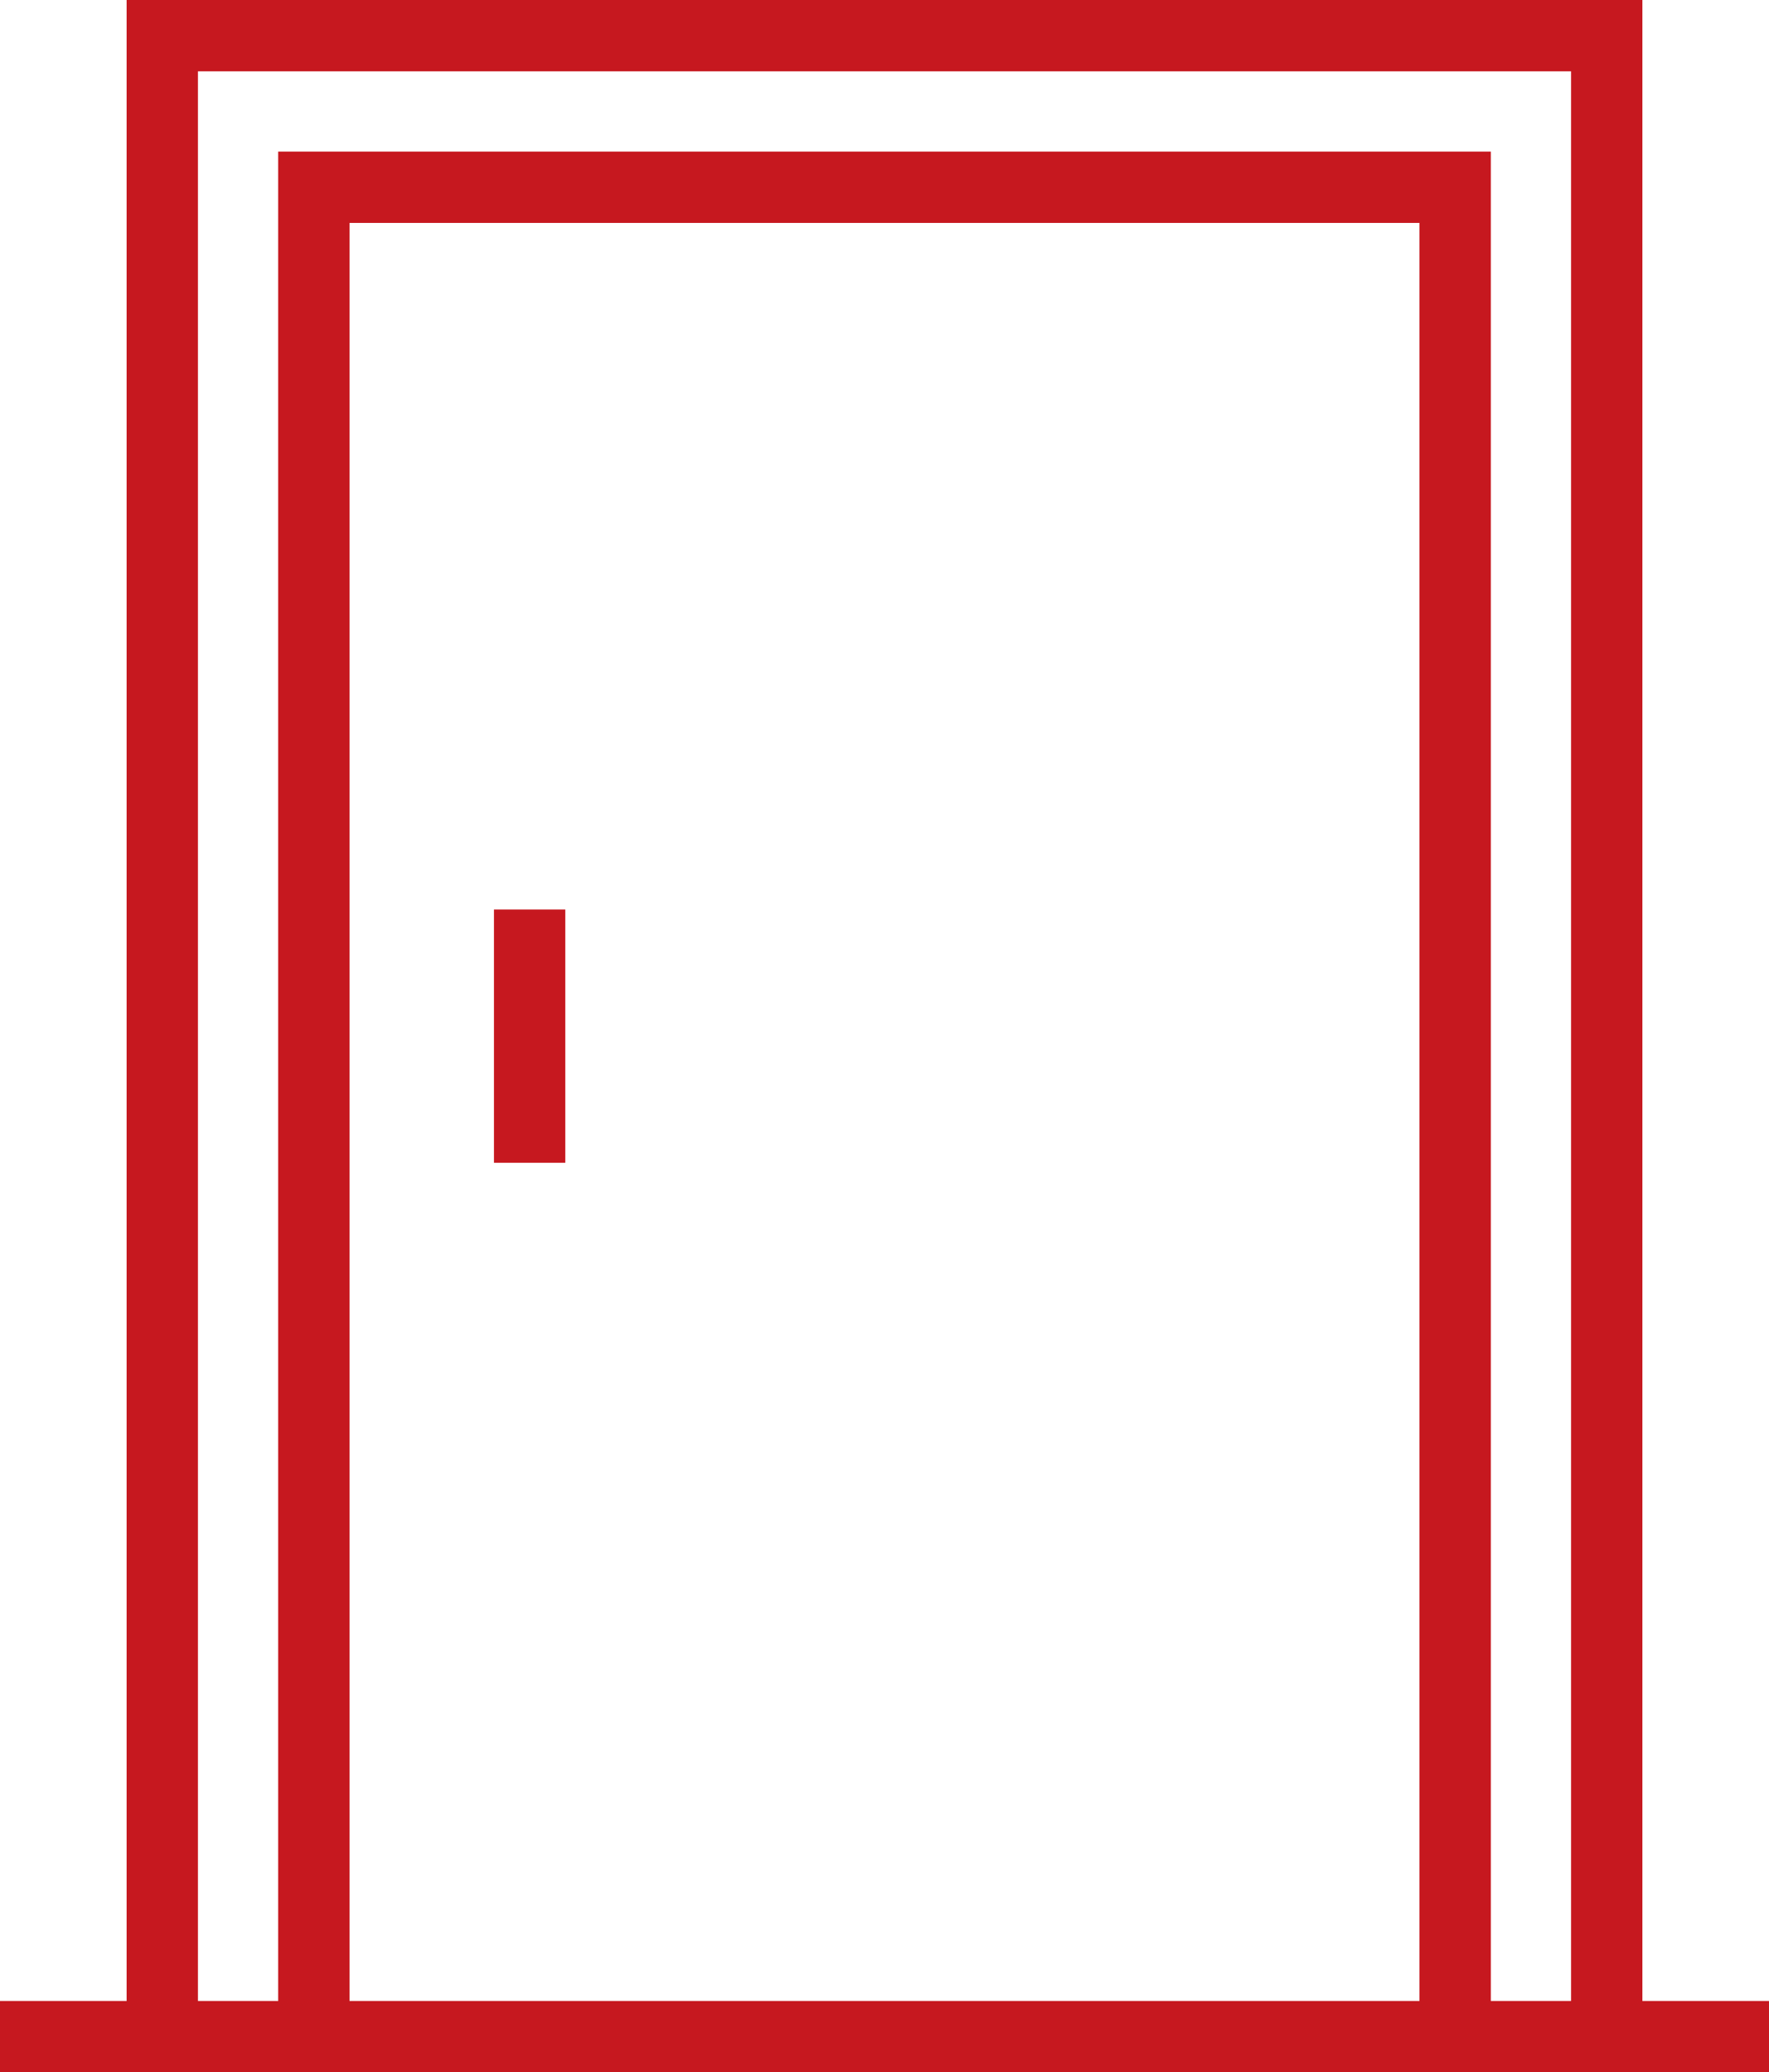
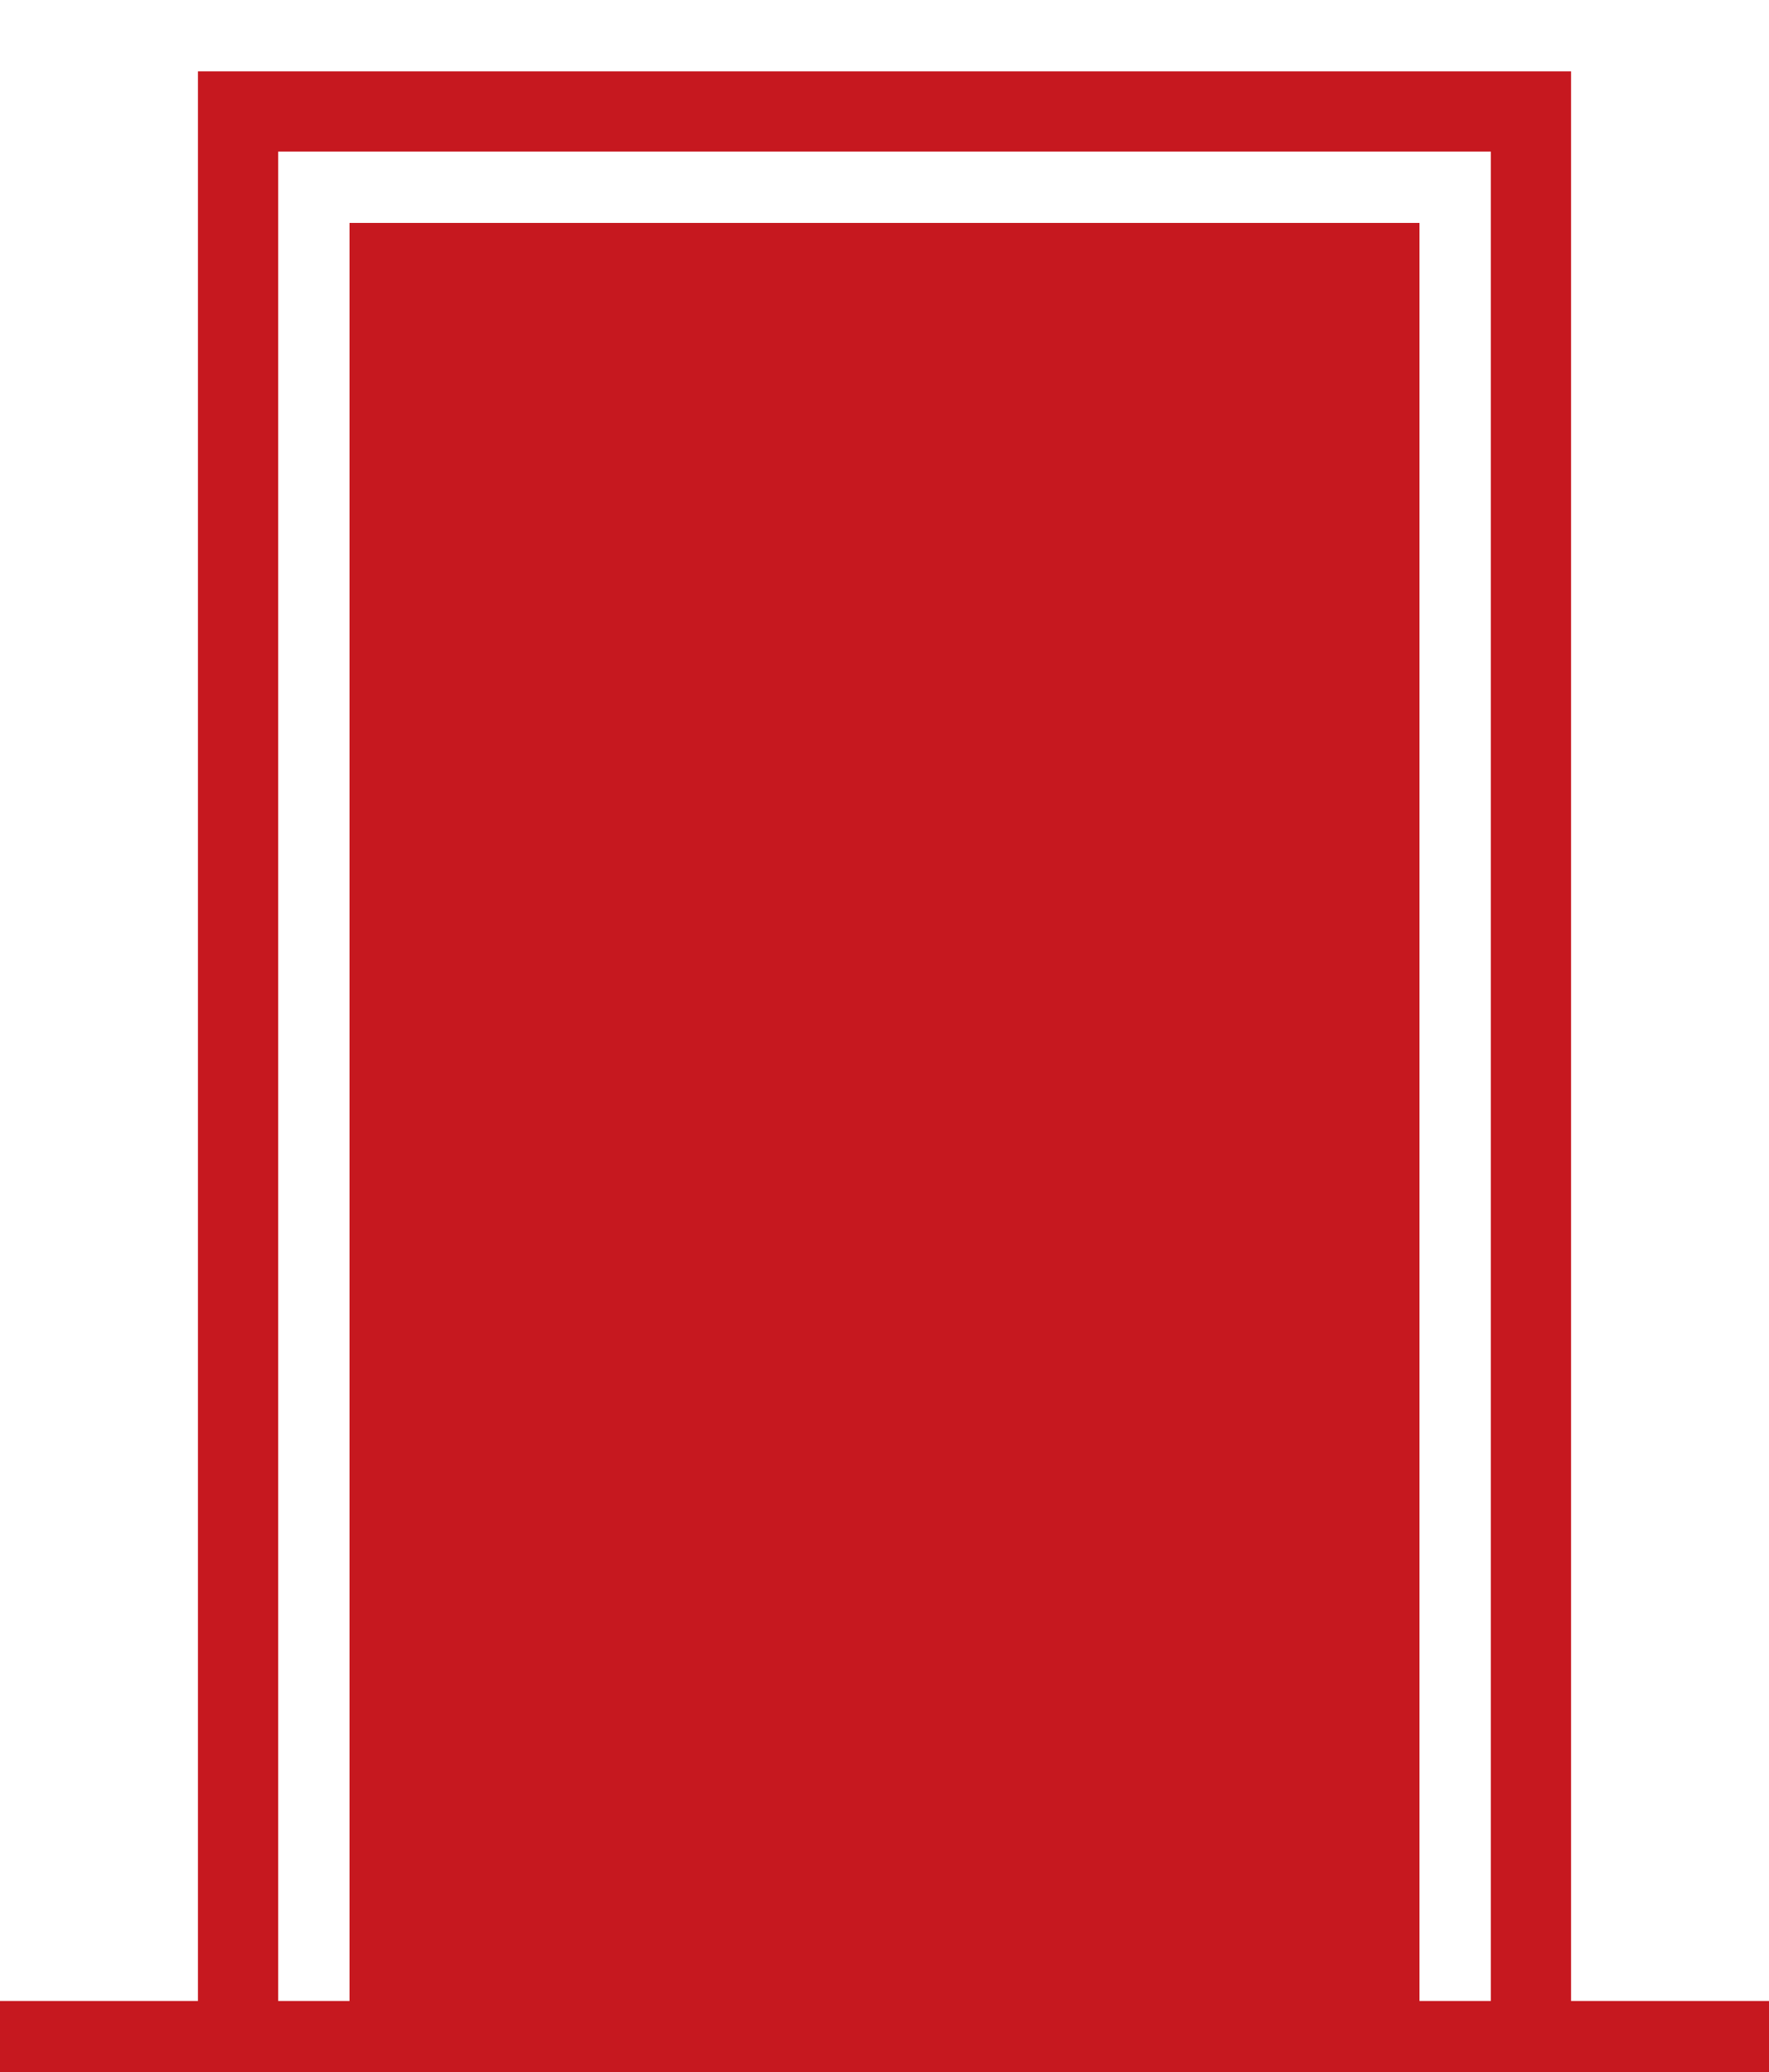
<svg xmlns="http://www.w3.org/2000/svg" version="1.1" id="Livello_4" x="0px" y="0px" viewBox="0 0 99.2 116.2" style="enable-background:new 0 0 99.2 116.2;" xml:space="preserve">
  <style type="text/css">
	.st0{fill:#C6181F;}
</style>
  <g>
-     <path class="st0" d="M92.1,112.2V0h-85v112.2H0v4h7.1h85h7.1v-4H92.1z M19.6,112.2V12.5h60v99.7H19.6z M83.6,112.2V8.5h-68v103.7   h-4.5V4h77v108.2H83.6z" />
-     <rect x="27.7" y="51" class="st0" width="4" height="14.2" />
+     <path class="st0" d="M92.1,112.2V0v112.2H0v4h7.1h85h7.1v-4H92.1z M19.6,112.2V12.5h60v99.7H19.6z M83.6,112.2V8.5h-68v103.7   h-4.5V4h77v108.2H83.6z" />
  </g>
</svg>